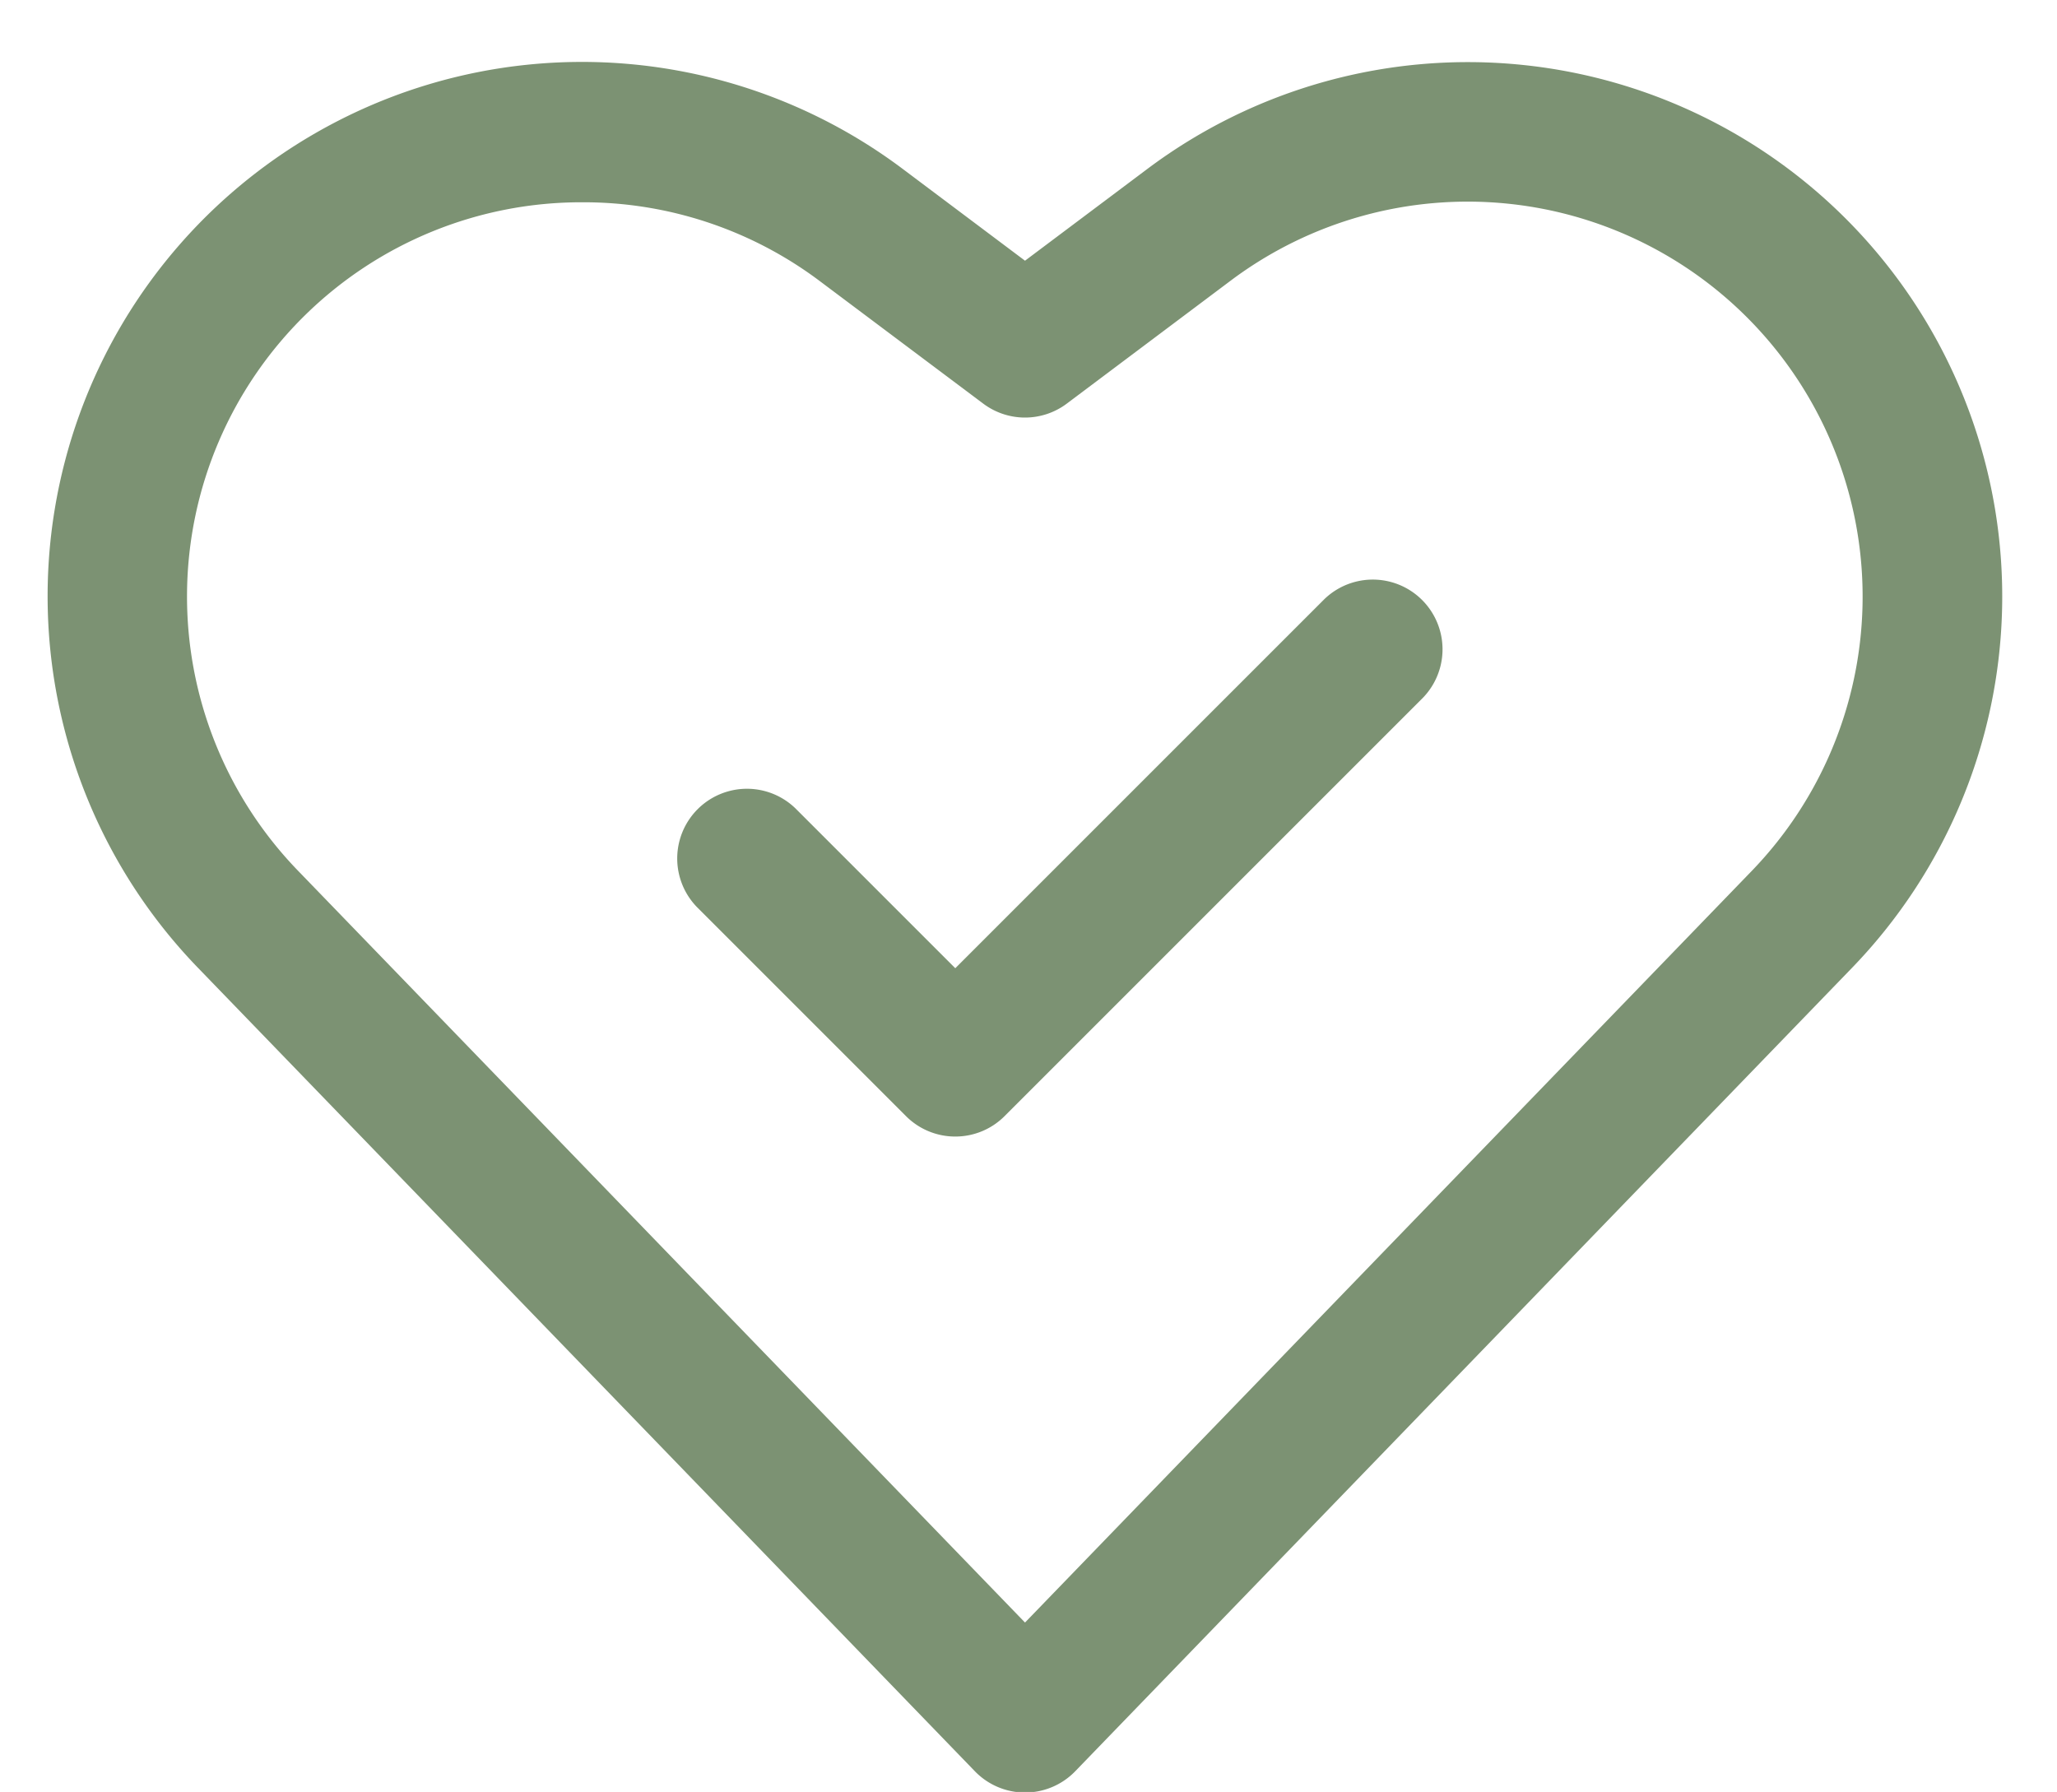
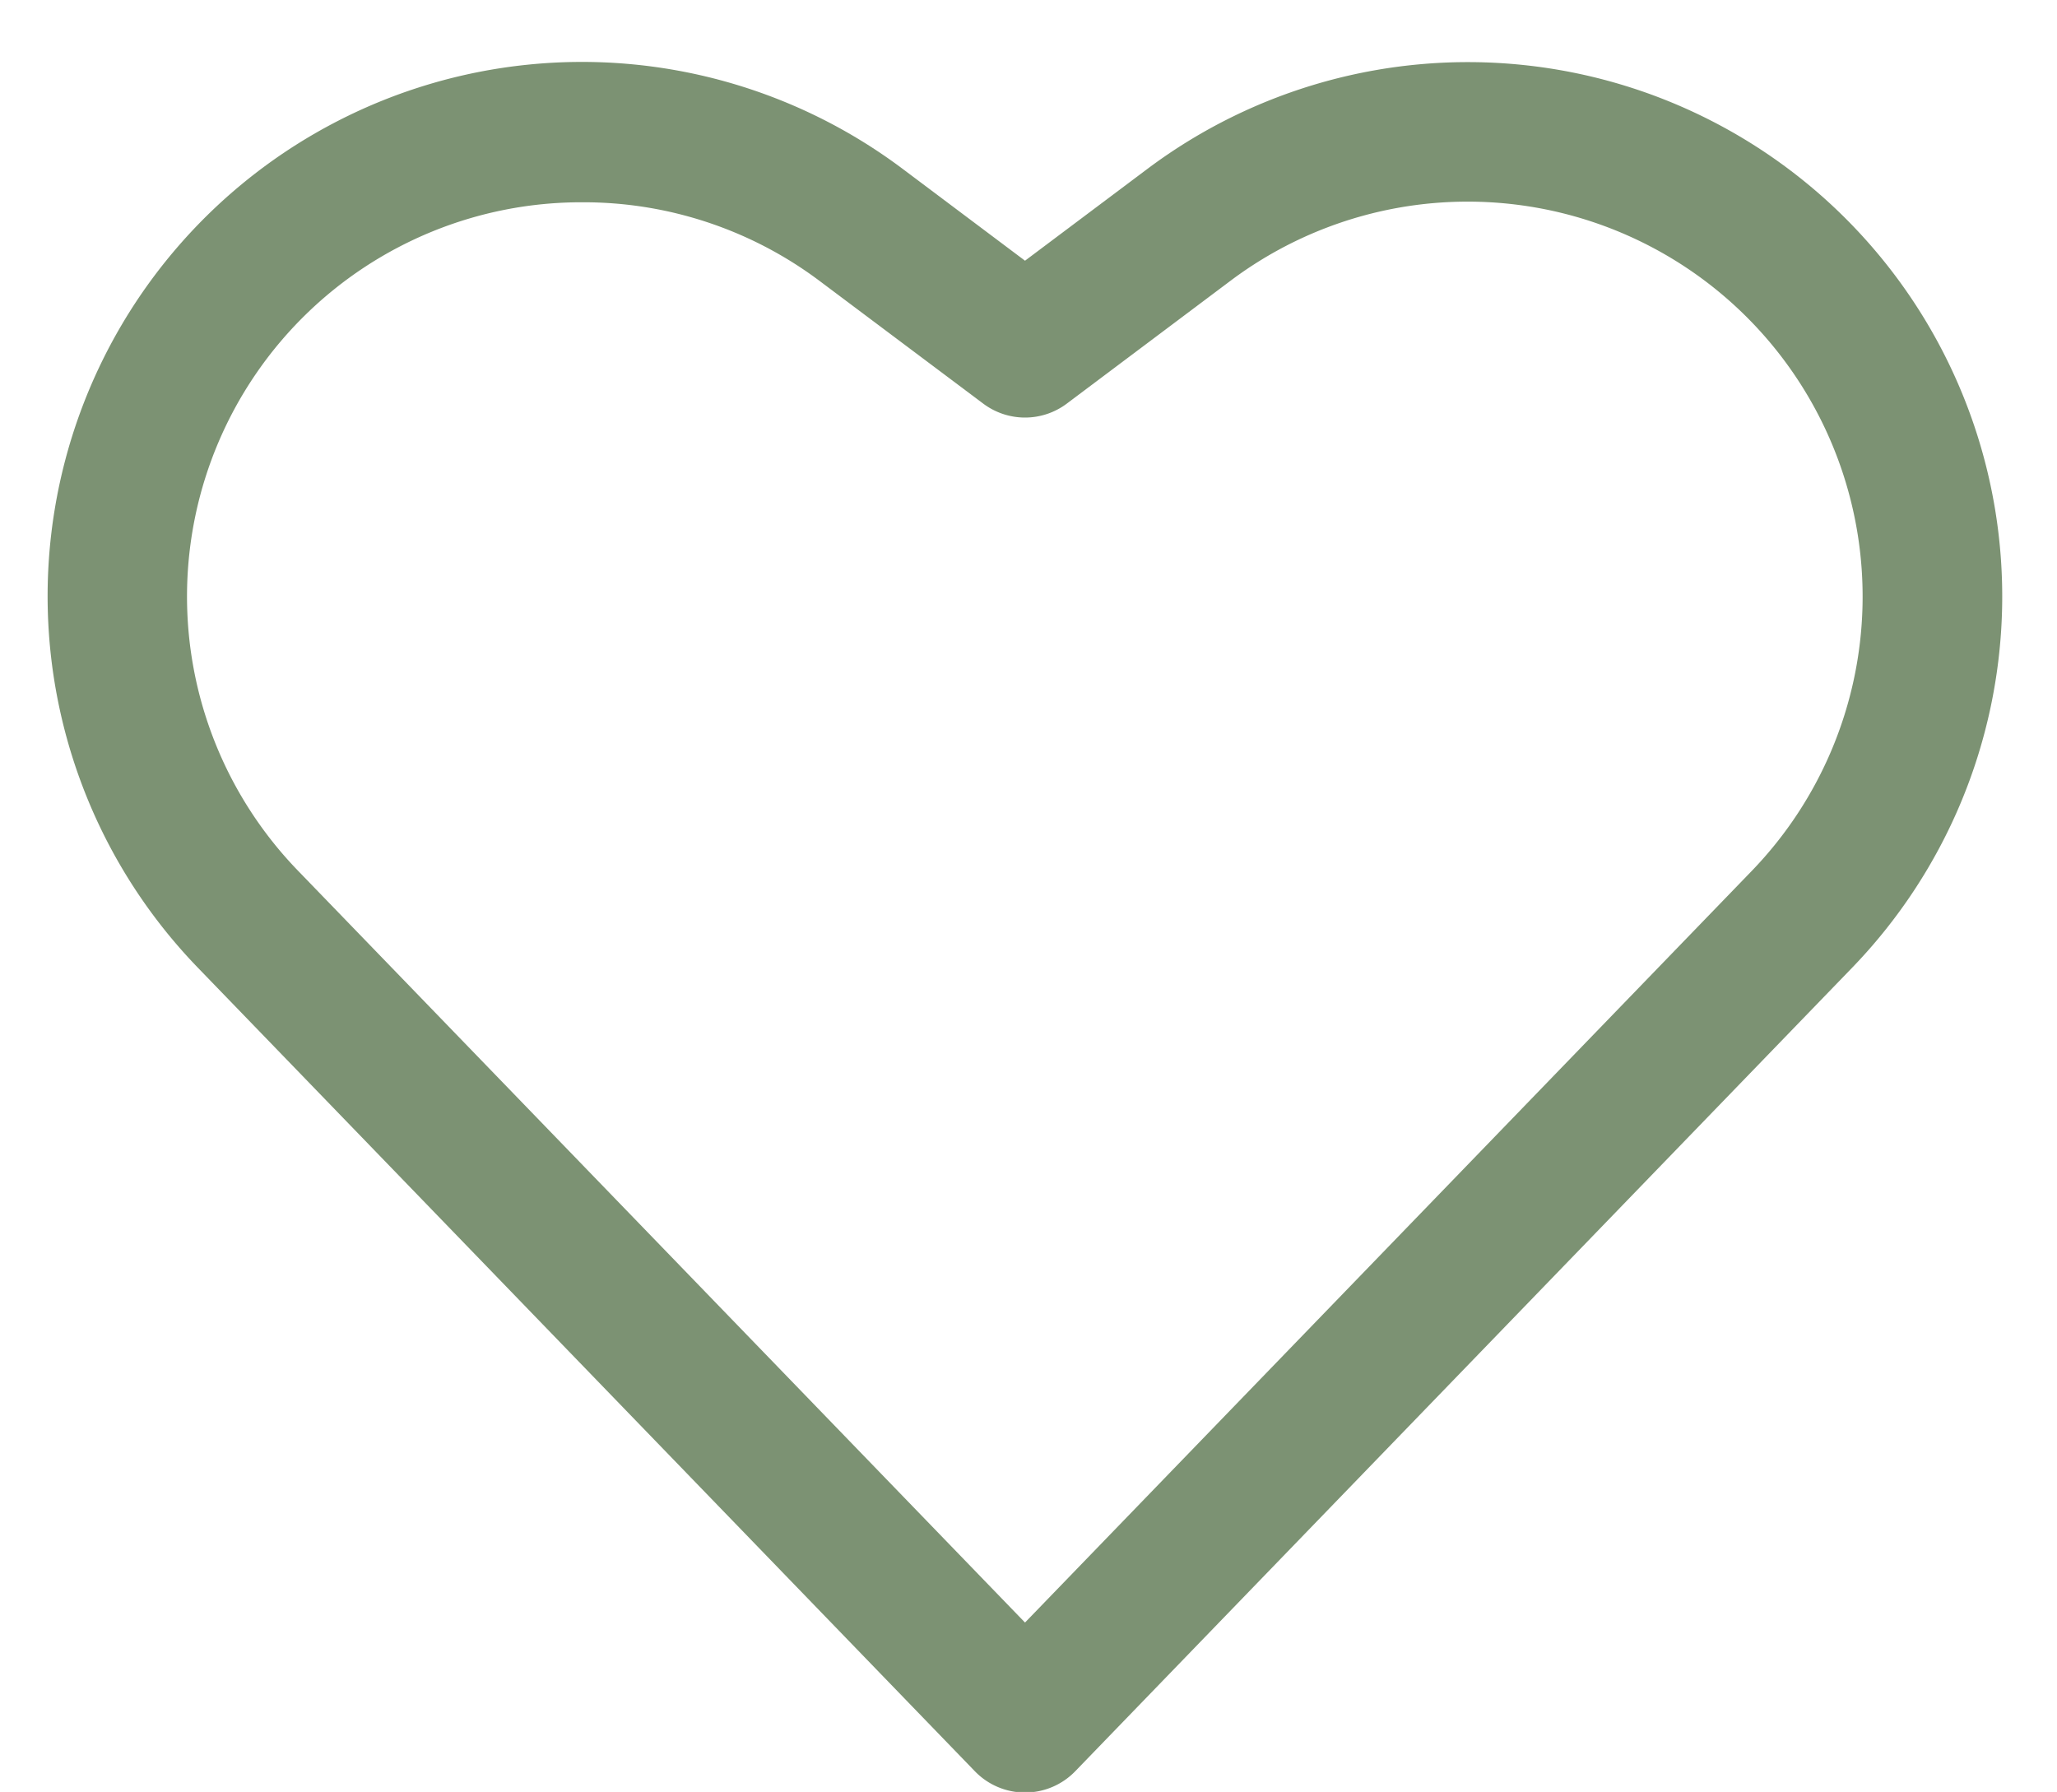
<svg xmlns="http://www.w3.org/2000/svg" fill="#7c9273" height="25.7" preserveAspectRatio="xMidYMid meet" version="1" viewBox="1.3 2.7 29.5 25.7" width="29.5" zoomAndPan="magnify">
  <g data-name="Healthy Heart" id="change1_1">
    <path d="M16,28.408a1.001,1.001,0,0,1-.719-.305L4.141,16.582A7.663,7.663,0,0,1,14.248,5.124L16,6.439,17.753,5.124A7.663,7.663,0,0,1,27.859,16.582L16.719,28.104A1.002,1.002,0,0,1,16,28.408ZM9.657,5.601a5.654,5.654,0,0,0-4.079,9.591L16,25.97,26.422,15.191a5.664,5.664,0,0,0-7.47-8.468L16.6,8.488a.998.998,0,0,1-1.2,0L13.047,6.724A5.638,5.638,0,0,0,9.657,5.601Z" fill="inherit" />
-     <path d="M15,19a.997.997,0,0,1-.707-.293l-3-3a1,1,0,0,1,1.414-1.414L15,16.586l5.293-5.293a1,1,0,0,1,1.414,1.414l-6,6A.997.997,0,0,1,15,19Z" fill="inherit" />
  </g>
</svg>